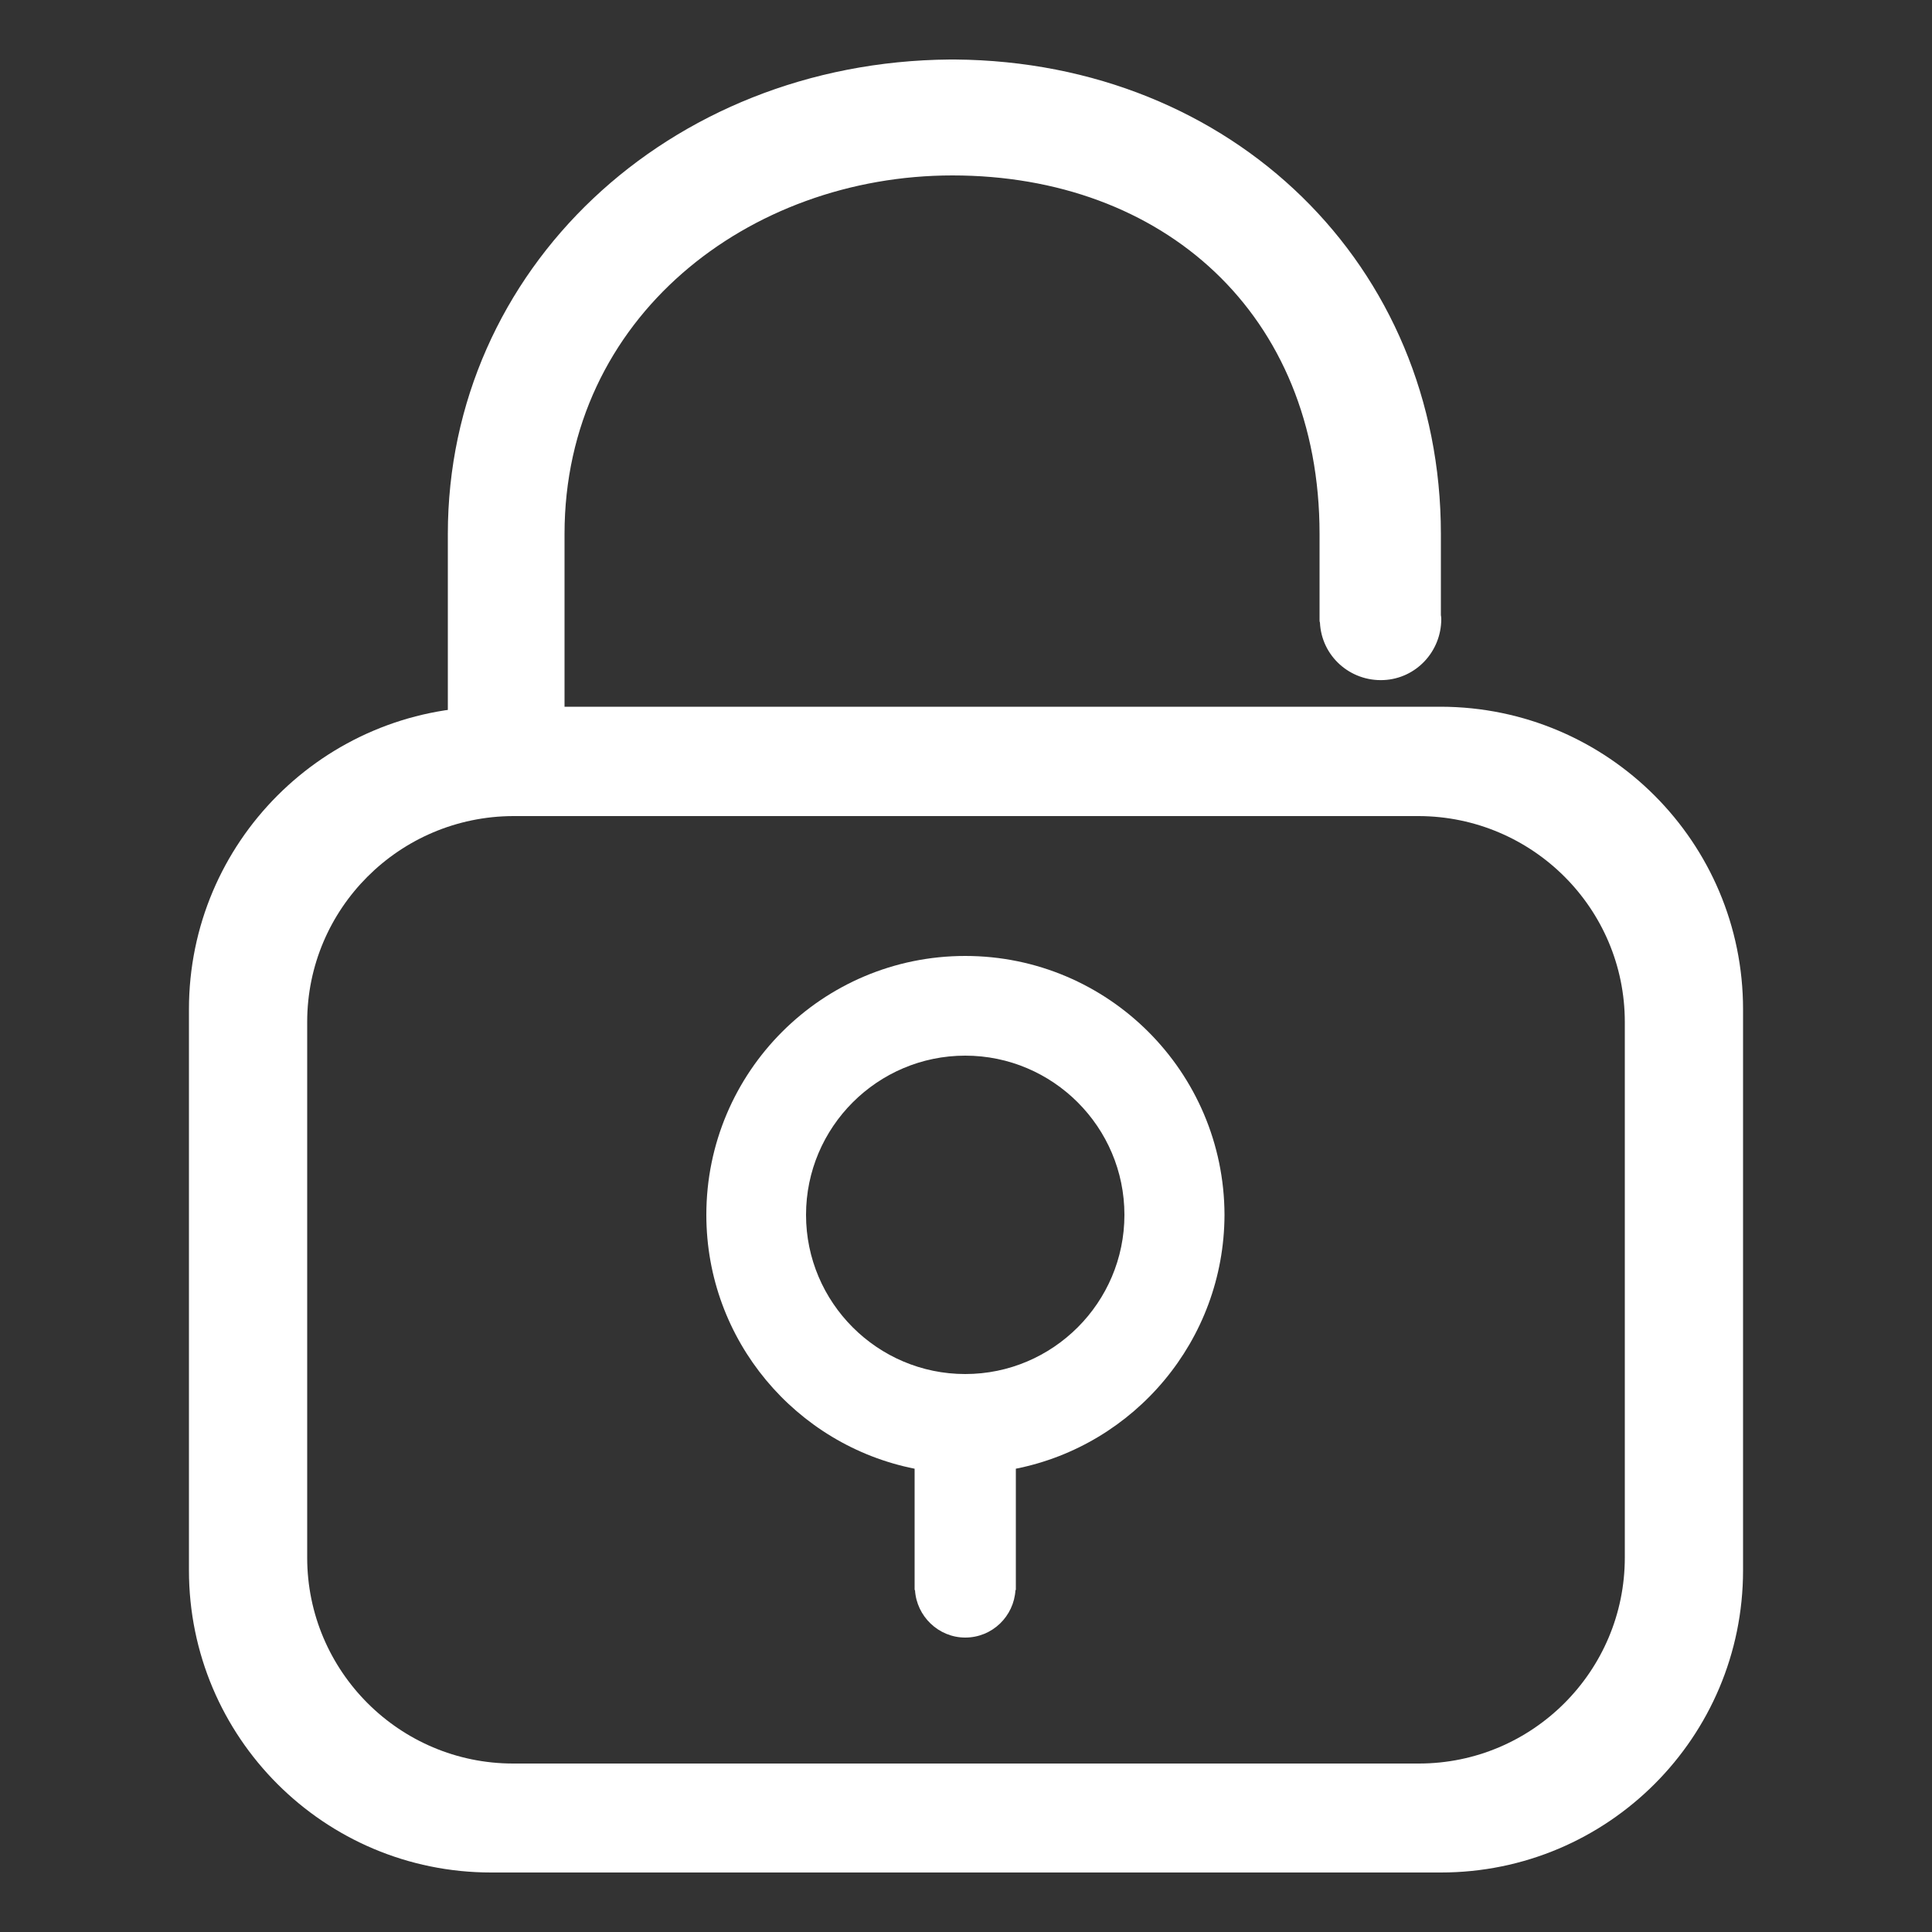
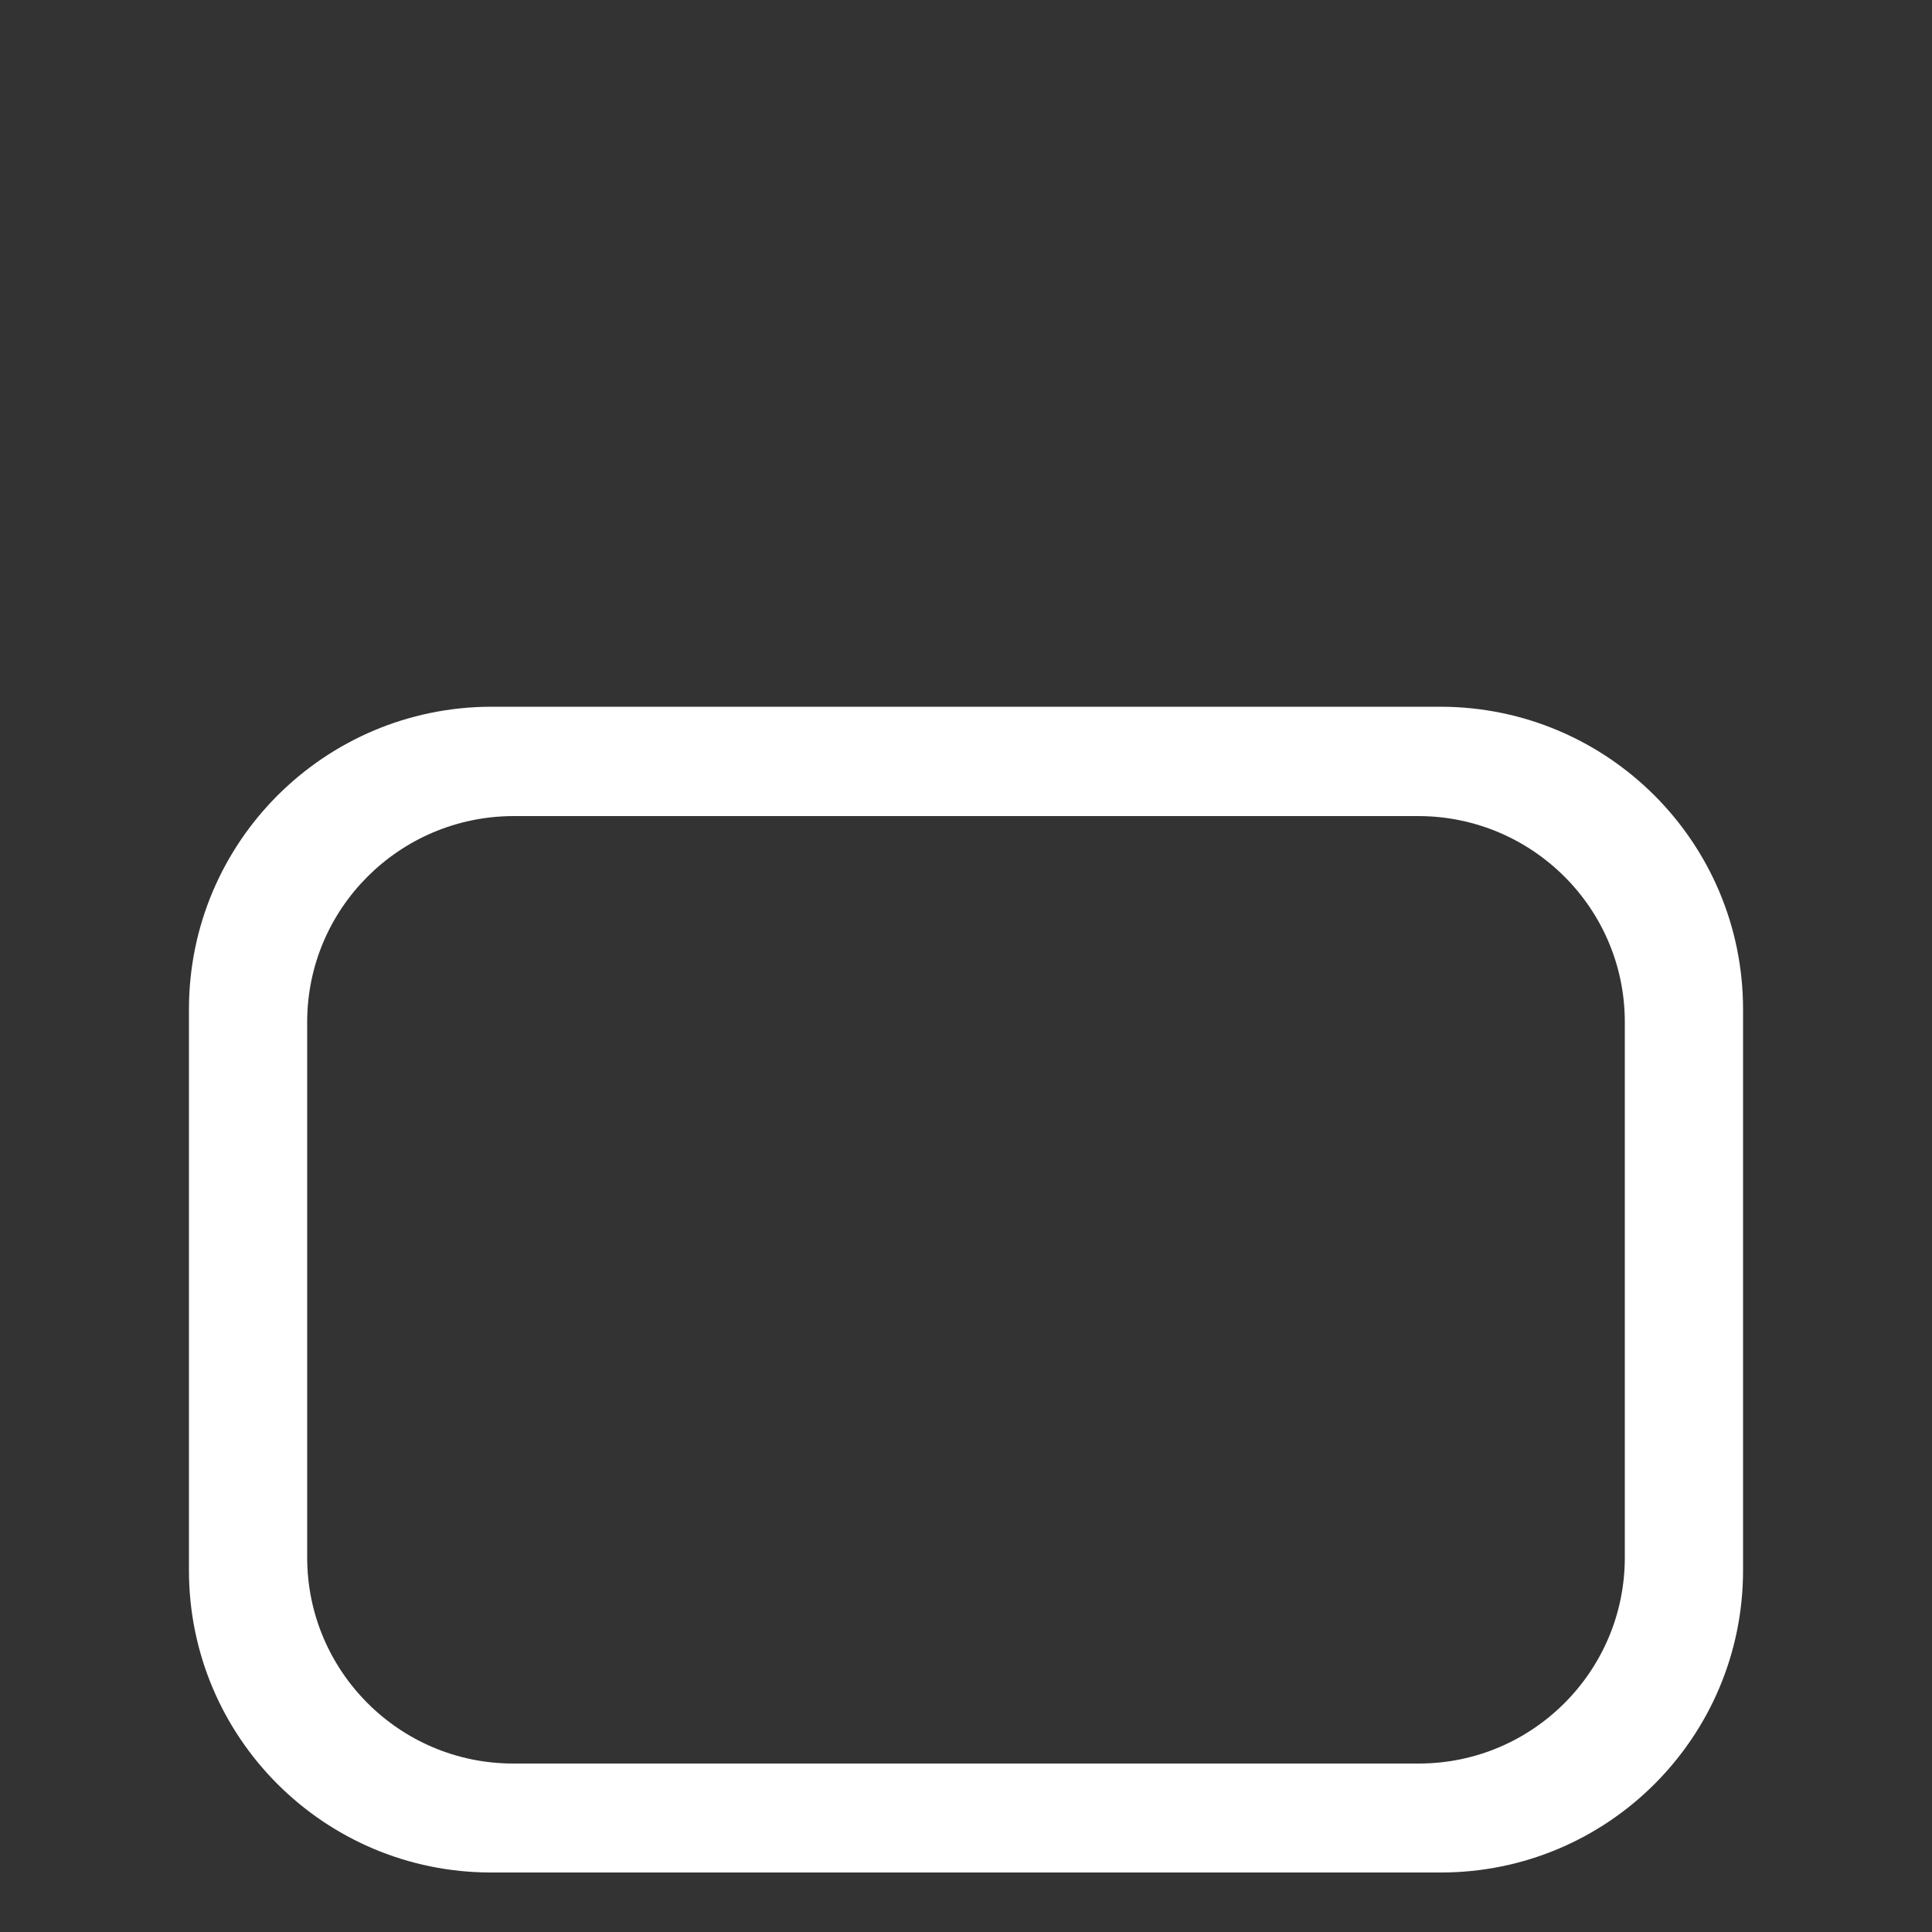
<svg xmlns="http://www.w3.org/2000/svg" version="1.2" viewBox="0 0 50 50" width="50" height="50">
  <rect x="0" y="0" width="50" height="50" fill="#333333" stroke="none" />
  <title>encryption</title>
  <style>
		.s0 { fill: #ffffff } 
	</style>
  <path class="s0" d="m37.29 48.46h-24.58c-4.32 0-7.82-3.5-7.82-7.82v-14.52c0-4.32 3.5-7.82 7.82-7.83h24.58c4.32 0.01 7.82 3.51 7.82 7.83v14.52c0 4.32-3.5 7.82-7.82 7.82zm-24.01-27.34c-2.94 0.01-5.33 2.39-5.33 5.33v13.86c0 2.94 2.39 5.33 5.33 5.33h23.44c2.94 0 5.33-2.39 5.33-5.33v-13.86c0-2.94-2.39-5.32-5.33-5.33z" />
-   <path class="s0" d="m37.29 15.92v-2.1c0-6.95-5.39-12.22-12.57-12.28h-0.14c-7.29 0.06-12.99 5.44-12.99 12.28v5.6c0 0.61 0.5 1.11 1.12 1.11 0.62 0 1.9-0.5 1.9-1.12v-5.59c0-5.61 4.77-9.28 10.04-9.28 5.44 0 9.5 3.57 9.5 9.28v2.24q0 0.03 0.01 0.05c0.04 0.87 0.78 1.53 1.65 1.49 0.84-0.04 1.49-0.74 1.49-1.58q0-0.05-0.01-0.1zm-5.6 15.52c-0.01-3.7-3.01-6.7-6.71-6.7-3.7 0-6.7 3-6.7 6.7 0 3.25 2.32 5.96 5.39 6.57v3q0 0.03 0 0.06 0 0.02 0 0.05v0.03h0.01c0.04 0.68 0.61 1.23 1.3 1.23 0.7 0 1.26-0.55 1.3-1.23h0.01v-0.03q0-0.03 0-0.05 0-0.03 0-0.06v-3c3.07-0.61 5.39-3.32 5.4-6.57zm-10.83 0c0-2.27 1.85-4.12 4.12-4.12 2.27 0 4.12 1.85 4.12 4.12 0 2.27-1.85 4.12-4.12 4.12-2.27 0-4.12-1.85-4.12-4.12z" />
</svg>